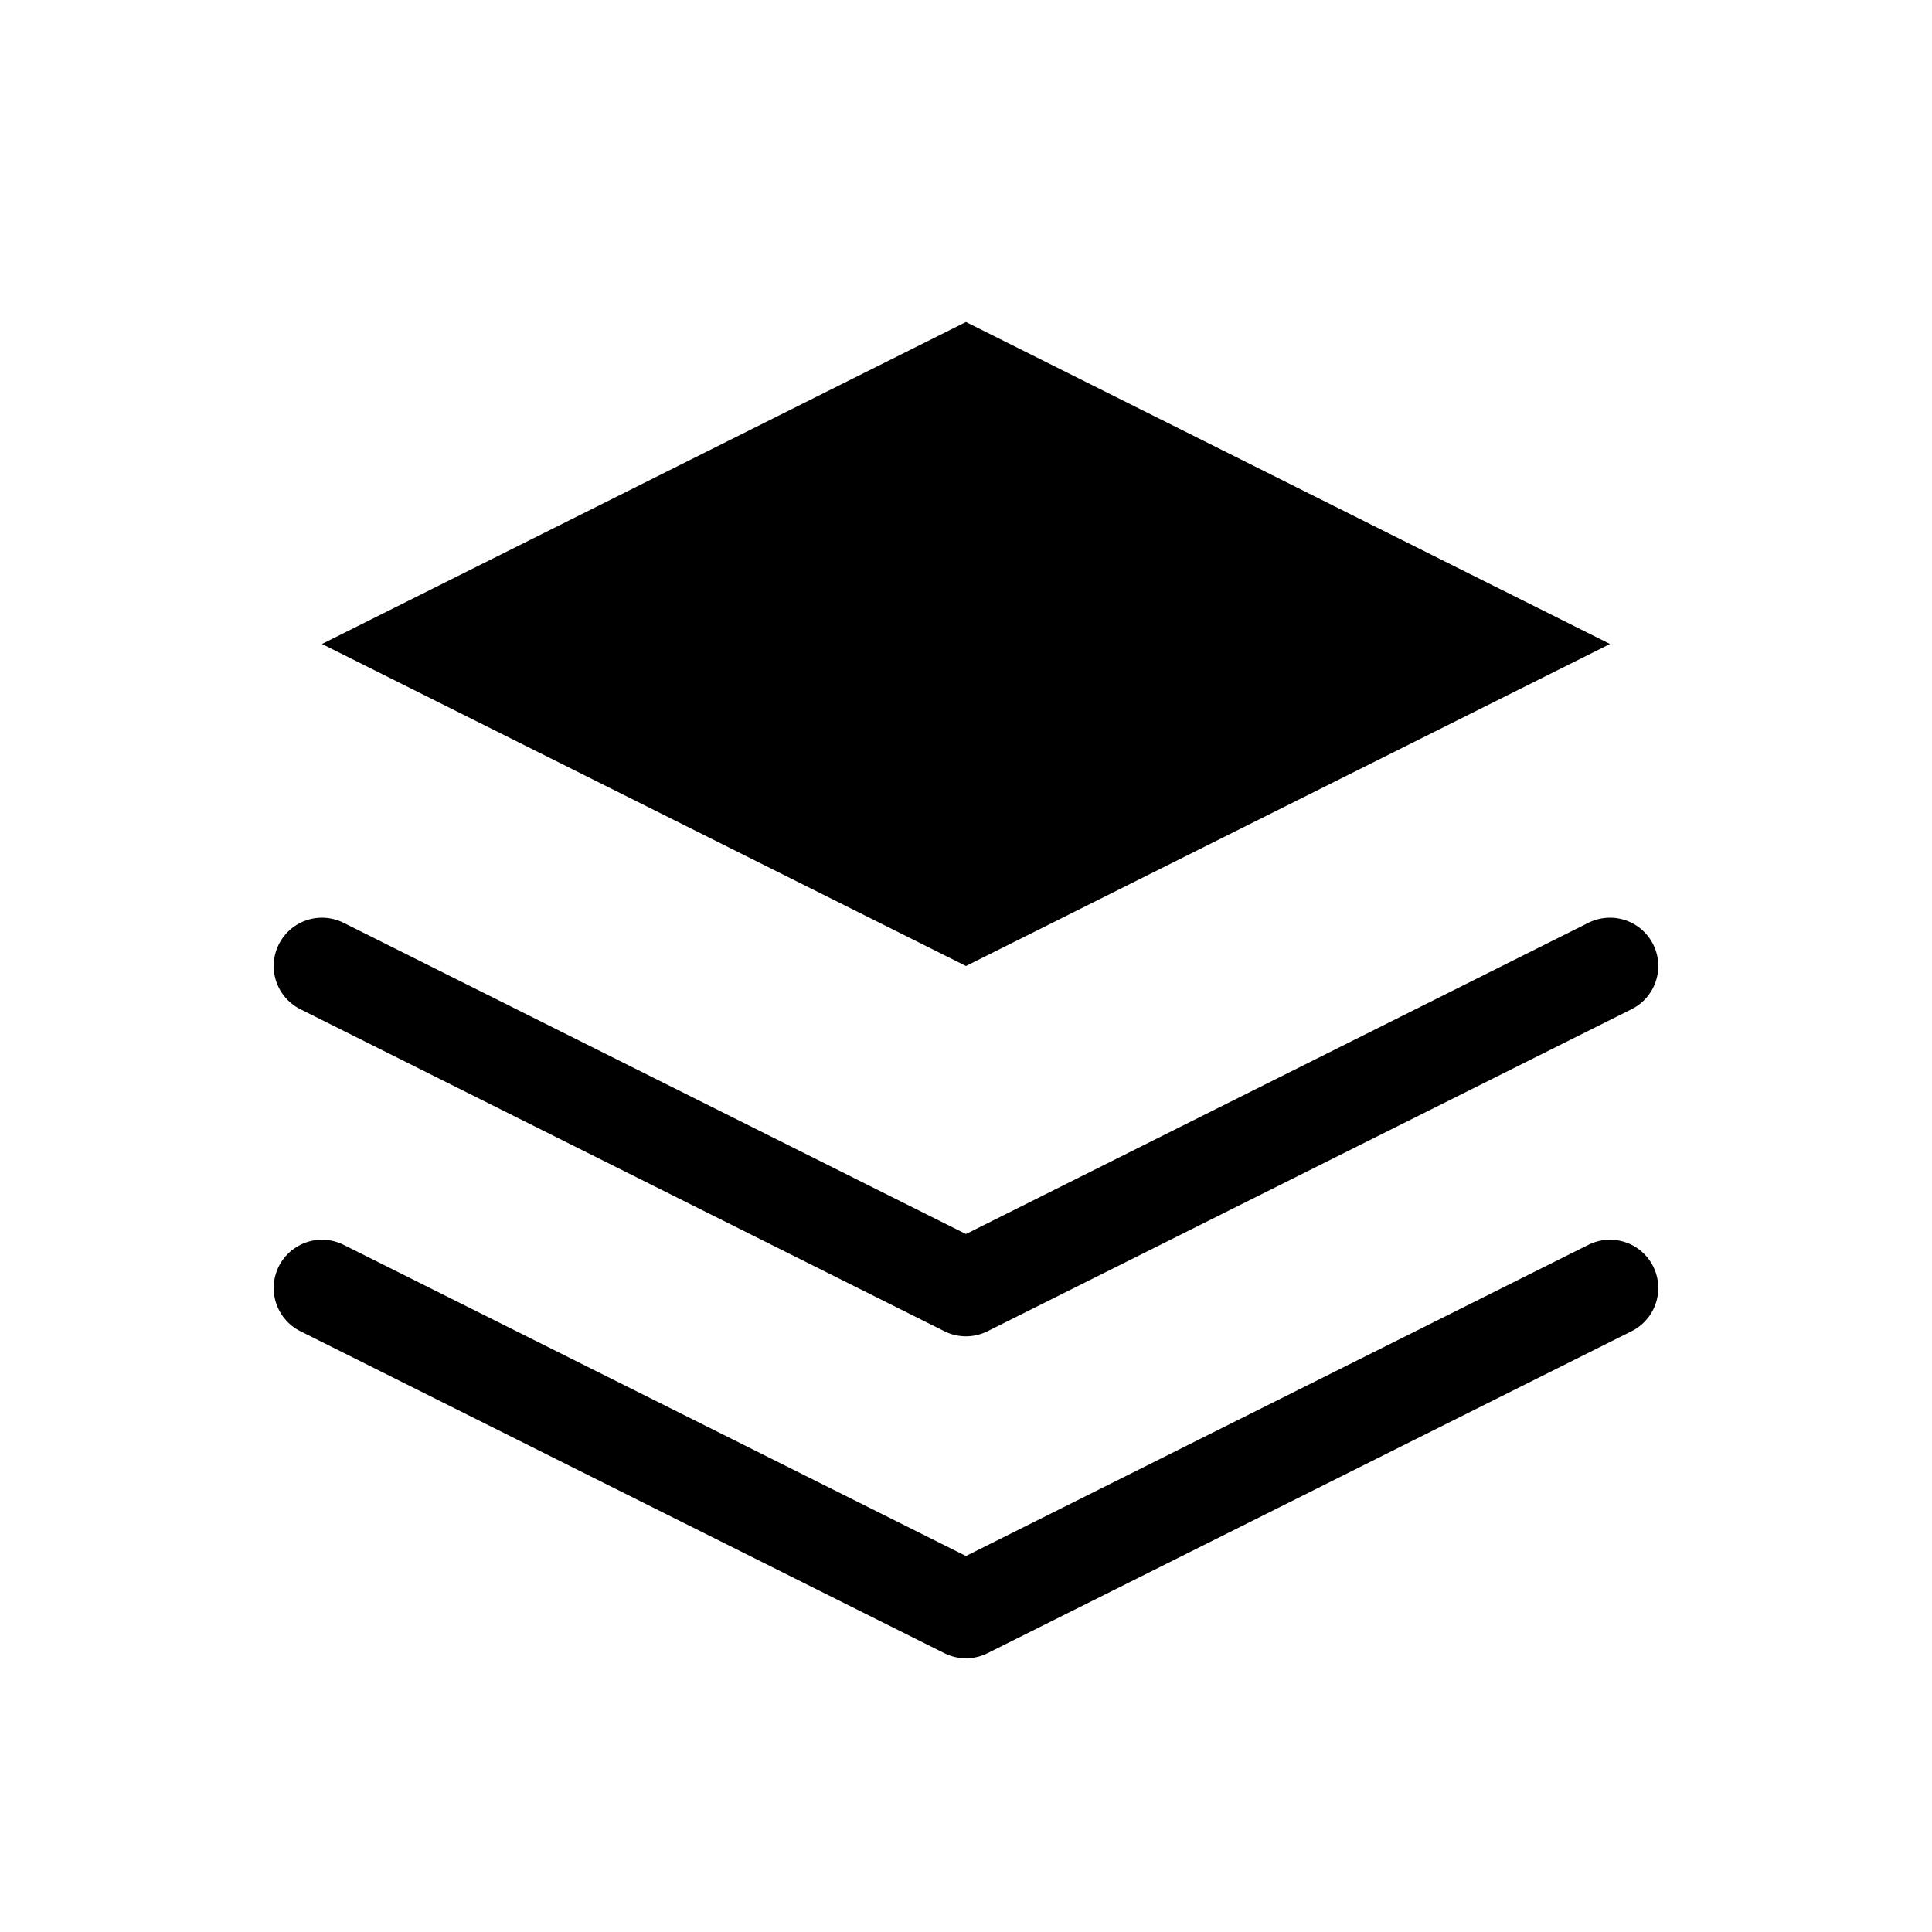
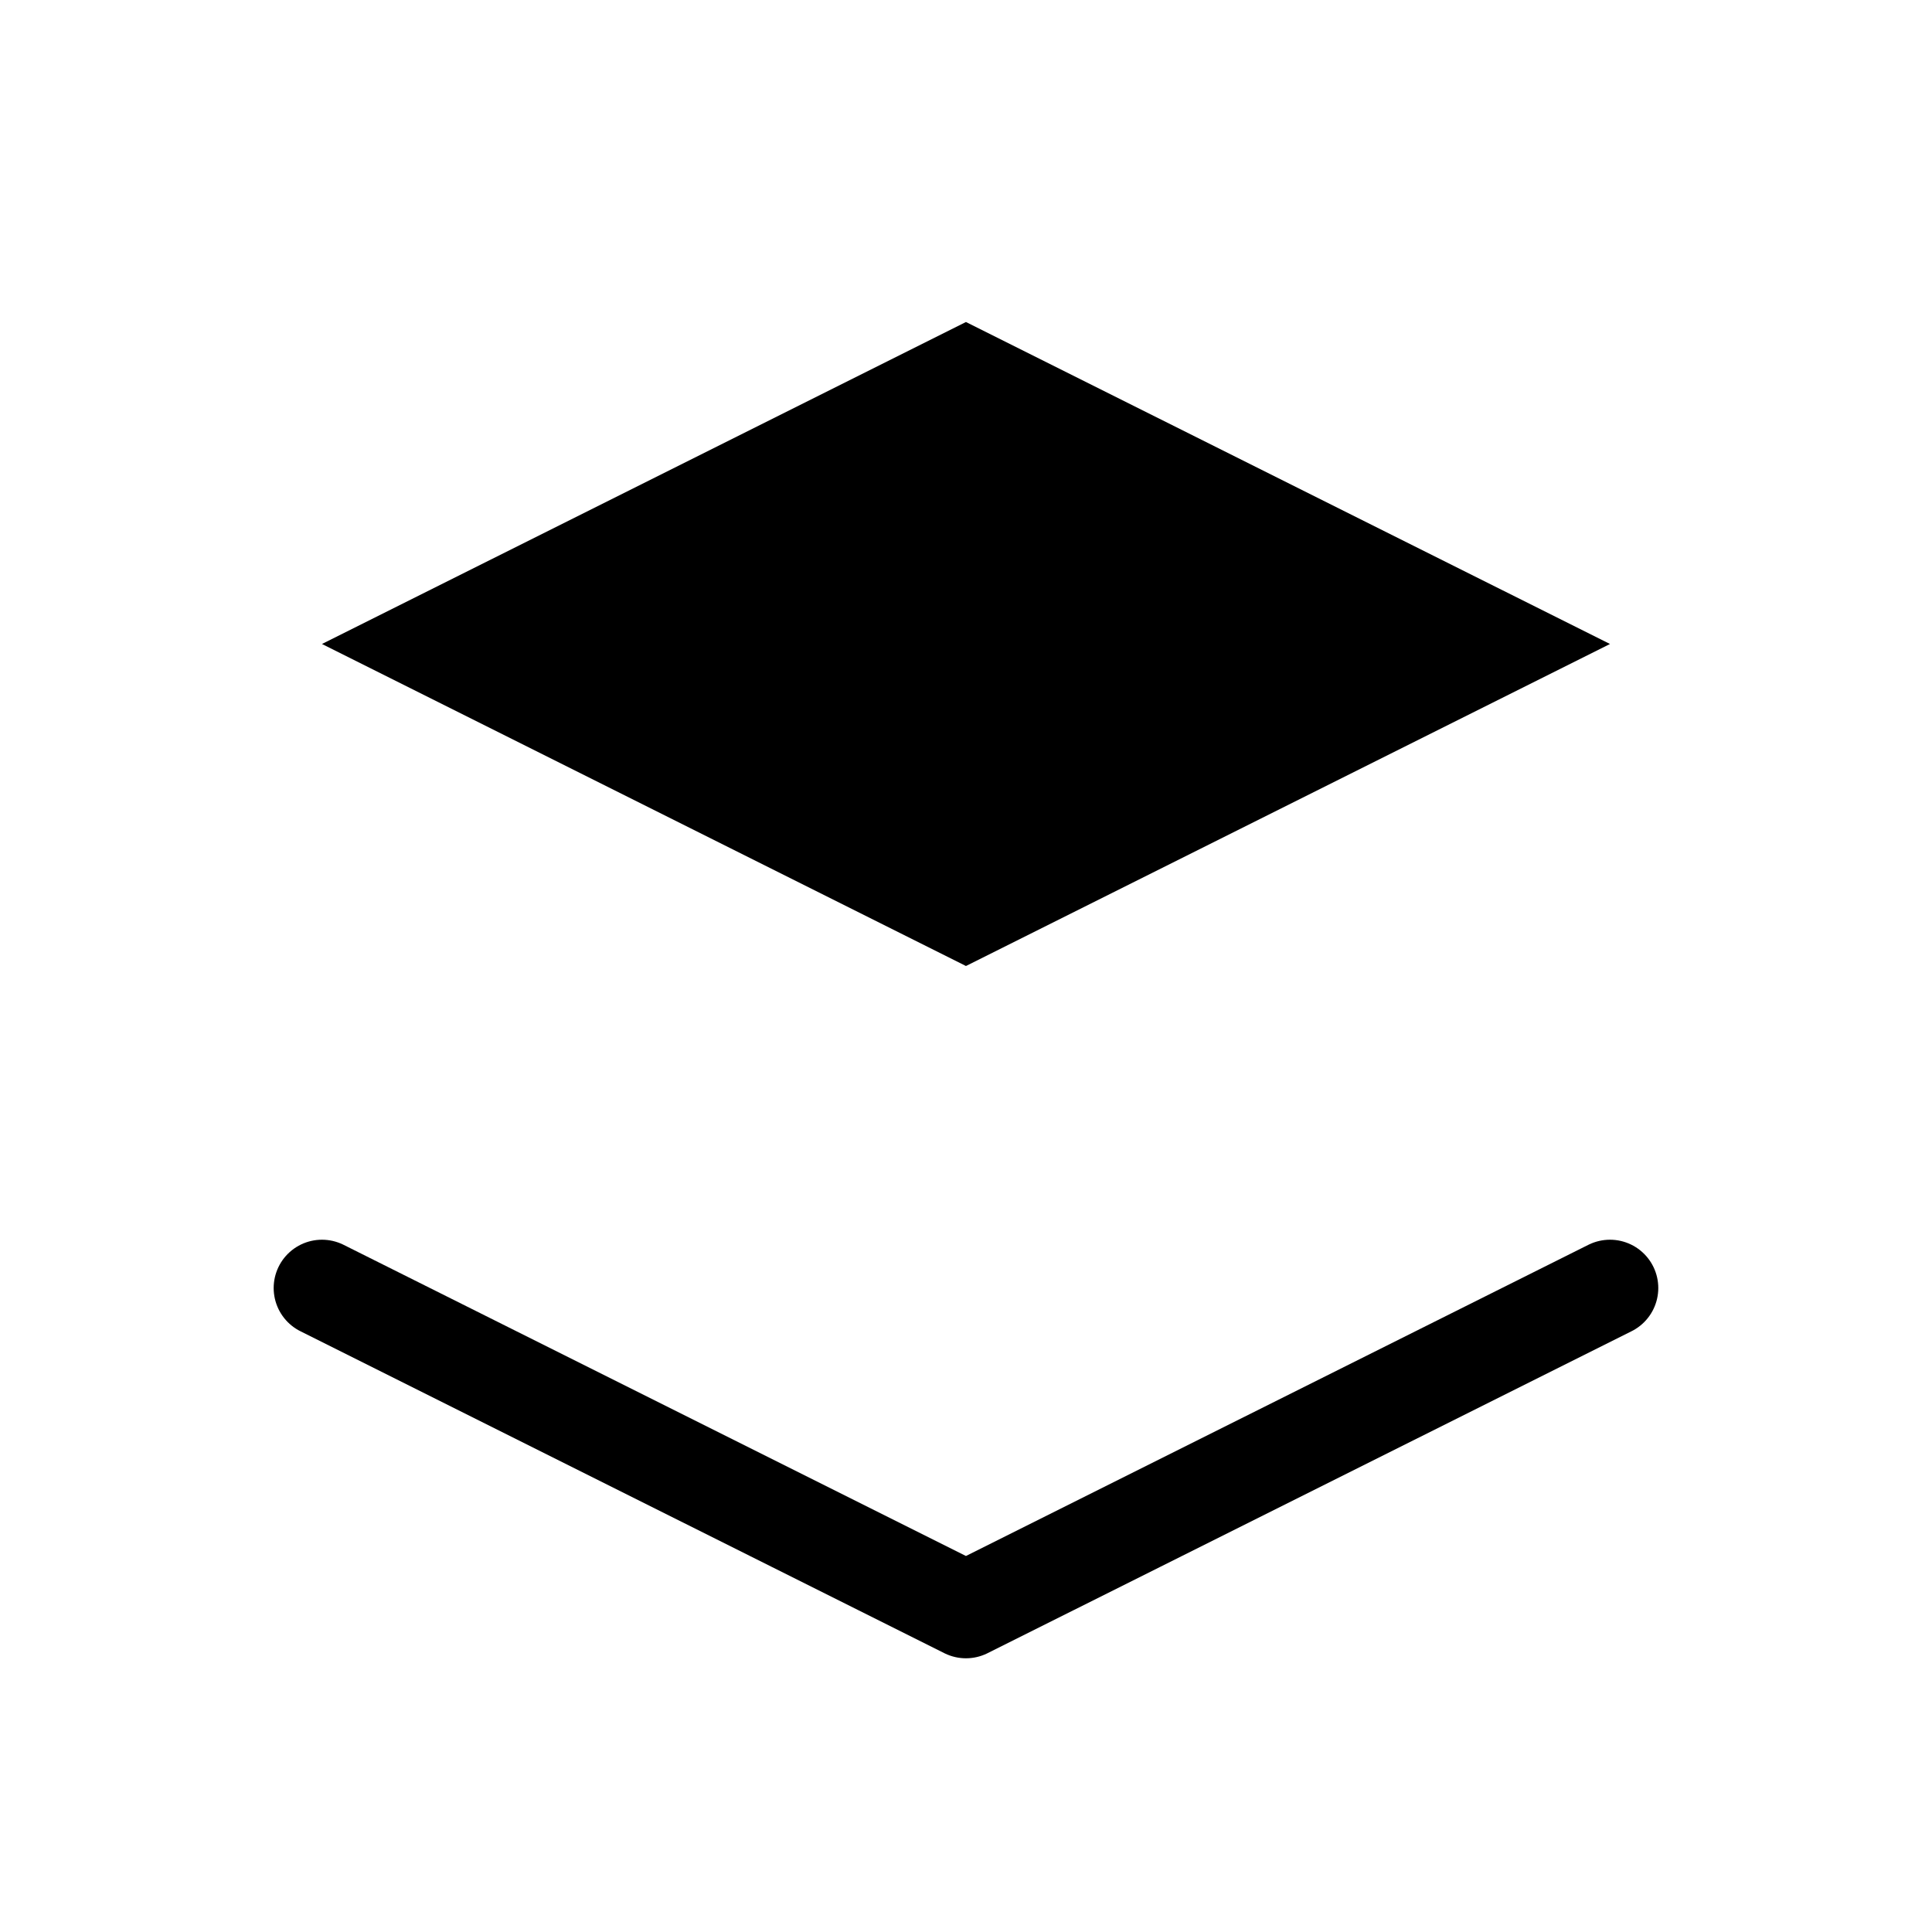
<svg xmlns="http://www.w3.org/2000/svg" width="40" height="40" viewBox="0 0 40 40" fill="none">
  <path d="M19.999 6.667L6.666 13.333L19.999 20L33.333 13.333L19.999 6.667Z" fill="currentcolor" />
  <path d="M6.666 26.667L19.999 33.333L33.333 26.667" stroke="currentcolor" stroke-width="2" stroke-linecap="round" stroke-linejoin="round" />
-   <path d="M6.666 20L19.999 26.667L33.333 20" stroke="currentcolor" stroke-width="2" stroke-linecap="round" stroke-linejoin="round" />
</svg>